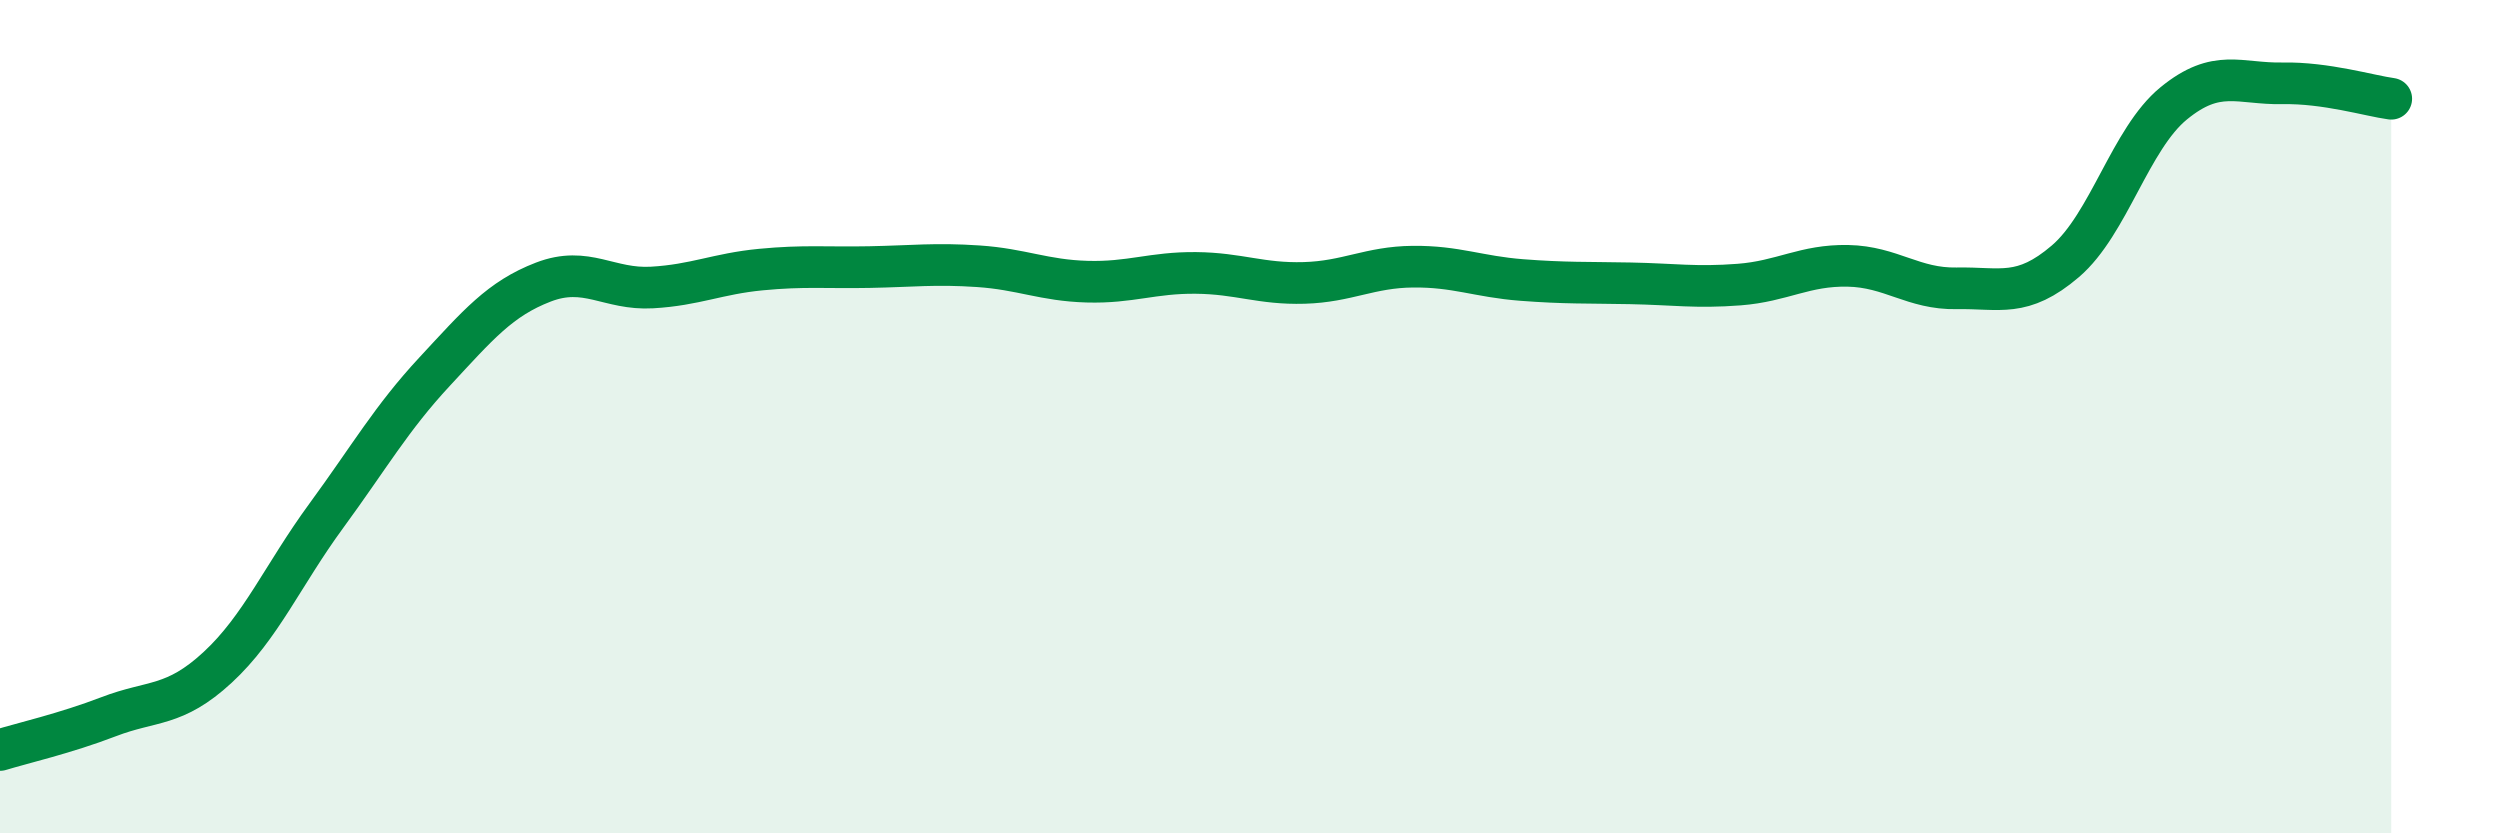
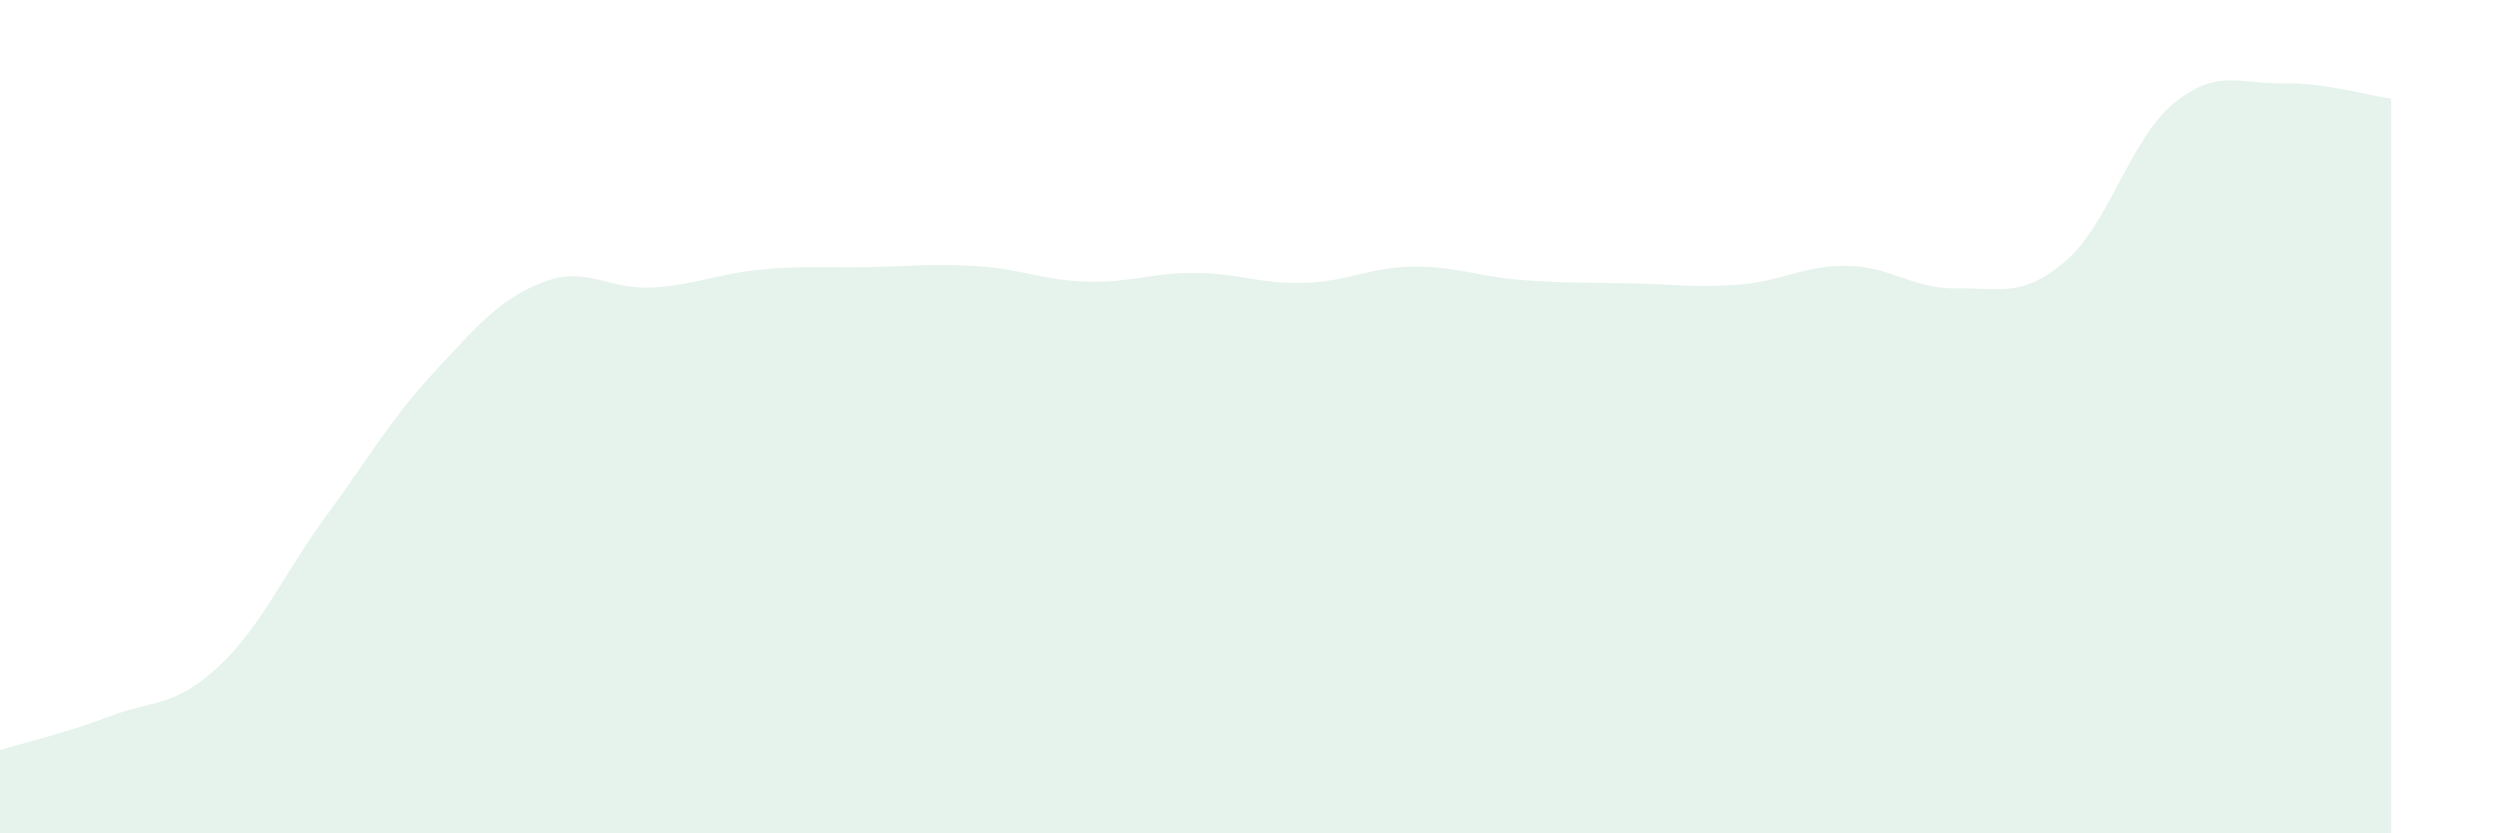
<svg xmlns="http://www.w3.org/2000/svg" width="60" height="20" viewBox="0 0 60 20">
  <path d="M 0,18 C 0.52,17.84 1.57,17.6 2.61,17.2 C 3.65,16.8 4.18,16.98 5.22,16.02 C 6.26,15.06 6.79,13.8 7.83,12.38 C 8.87,10.96 9.39,10.04 10.43,8.92 C 11.47,7.8 12,7.17 13.04,6.77 C 14.08,6.37 14.61,6.96 15.65,6.9 C 16.69,6.84 17.22,6.57 18.26,6.47 C 19.3,6.37 19.83,6.43 20.87,6.41 C 21.91,6.39 22.44,6.32 23.48,6.39 C 24.52,6.46 25.05,6.73 26.09,6.76 C 27.13,6.79 27.66,6.54 28.7,6.55 C 29.74,6.56 30.26,6.82 31.3,6.79 C 32.34,6.76 32.87,6.41 33.91,6.4 C 34.95,6.39 35.48,6.64 36.52,6.72 C 37.56,6.8 38.09,6.78 39.13,6.8 C 40.17,6.82 40.7,6.91 41.74,6.83 C 42.78,6.75 43.31,6.36 44.35,6.38 C 45.39,6.4 45.92,6.94 46.96,6.92 C 48,6.9 48.53,7.16 49.57,6.27 C 50.61,5.38 51.13,3.33 52.17,2.48 C 53.21,1.63 53.74,2.02 54.78,2 C 55.82,1.98 56.87,2.3 57.39,2.37L57.39 20L0 20Z" fill="#008740" opacity="0.1" stroke-linecap="round" stroke-linejoin="round" />
-   <path d="M 0,18 C 0.52,17.84 1.57,17.6 2.61,17.2 C 3.65,16.8 4.18,16.98 5.22,16.02 C 6.26,15.06 6.79,13.8 7.83,12.38 C 8.87,10.96 9.39,10.04 10.43,8.92 C 11.47,7.8 12,7.17 13.04,6.77 C 14.08,6.37 14.61,6.96 15.65,6.9 C 16.69,6.84 17.22,6.57 18.26,6.47 C 19.3,6.37 19.83,6.43 20.87,6.41 C 21.91,6.39 22.44,6.32 23.48,6.39 C 24.52,6.46 25.05,6.73 26.09,6.76 C 27.13,6.79 27.66,6.54 28.7,6.55 C 29.74,6.56 30.26,6.82 31.3,6.79 C 32.34,6.76 32.87,6.41 33.91,6.4 C 34.95,6.39 35.48,6.64 36.52,6.72 C 37.56,6.8 38.09,6.78 39.13,6.8 C 40.17,6.82 40.7,6.91 41.74,6.83 C 42.78,6.75 43.31,6.36 44.35,6.38 C 45.39,6.4 45.92,6.94 46.96,6.92 C 48,6.9 48.53,7.16 49.57,6.27 C 50.61,5.38 51.13,3.33 52.17,2.48 C 53.21,1.63 53.74,2.02 54.78,2 C 55.82,1.98 56.87,2.3 57.39,2.37" stroke="#008740" stroke-width="1" fill="none" stroke-linecap="round" stroke-linejoin="round" />
</svg>